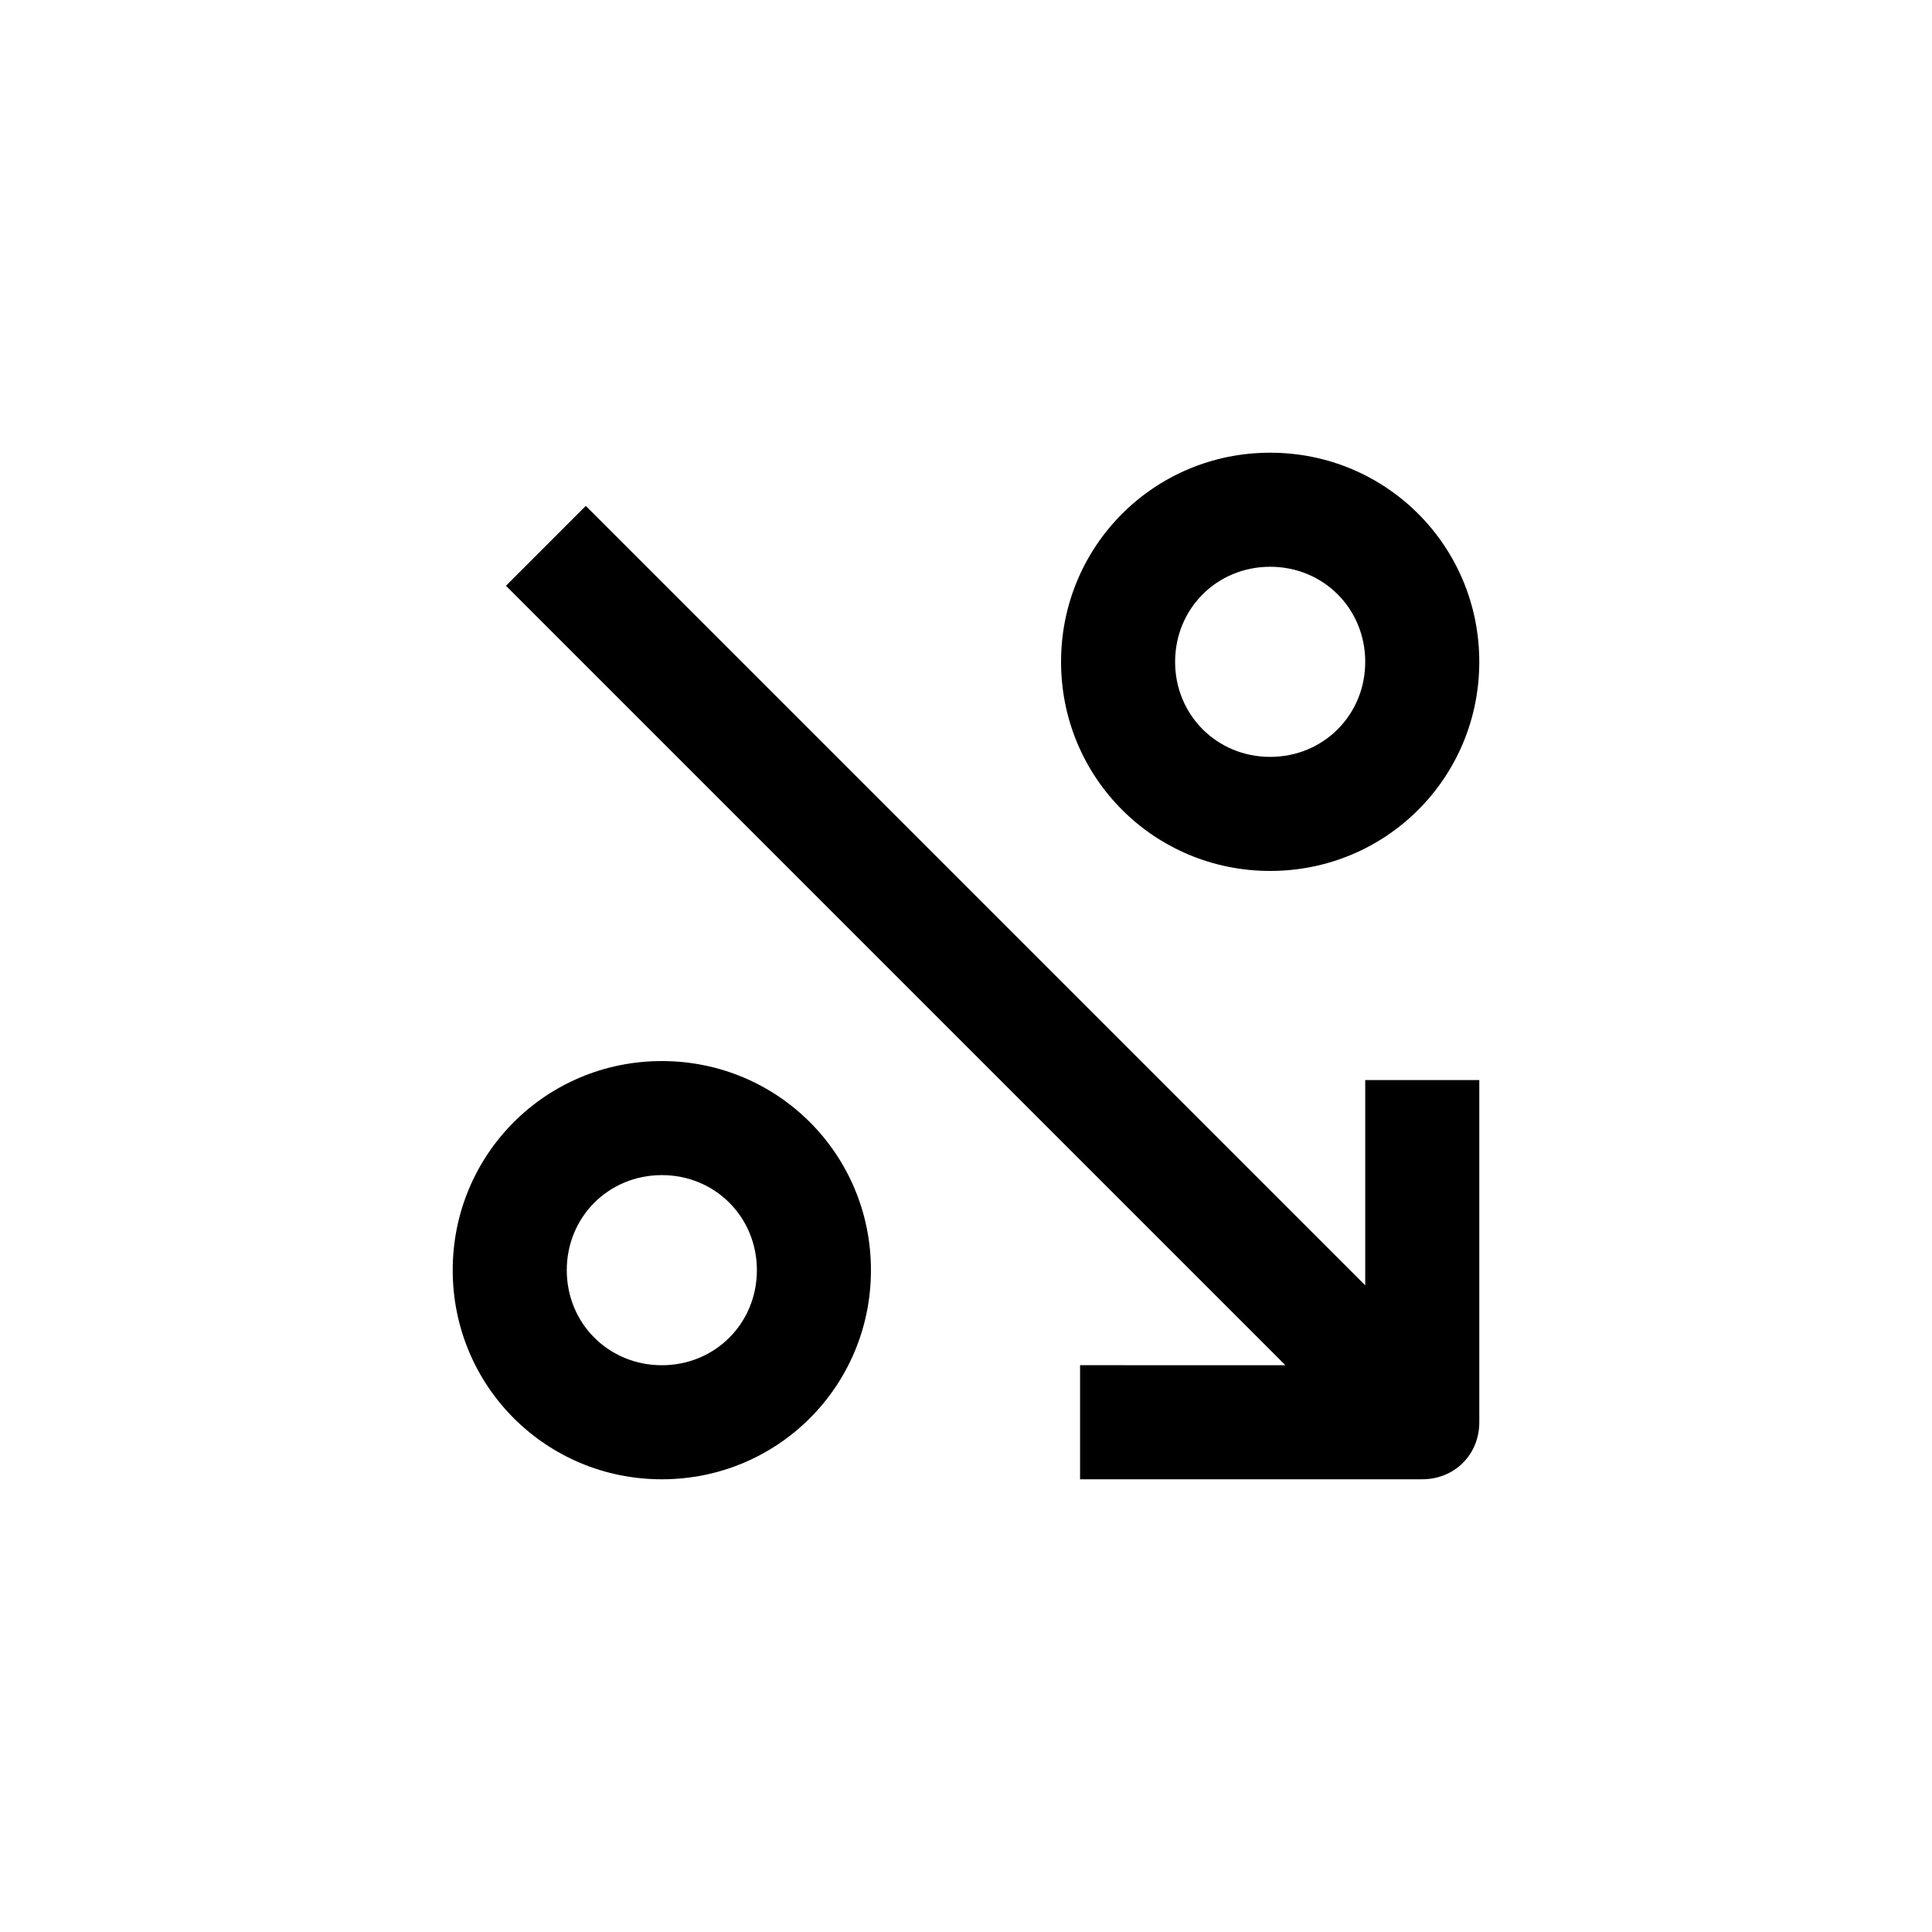
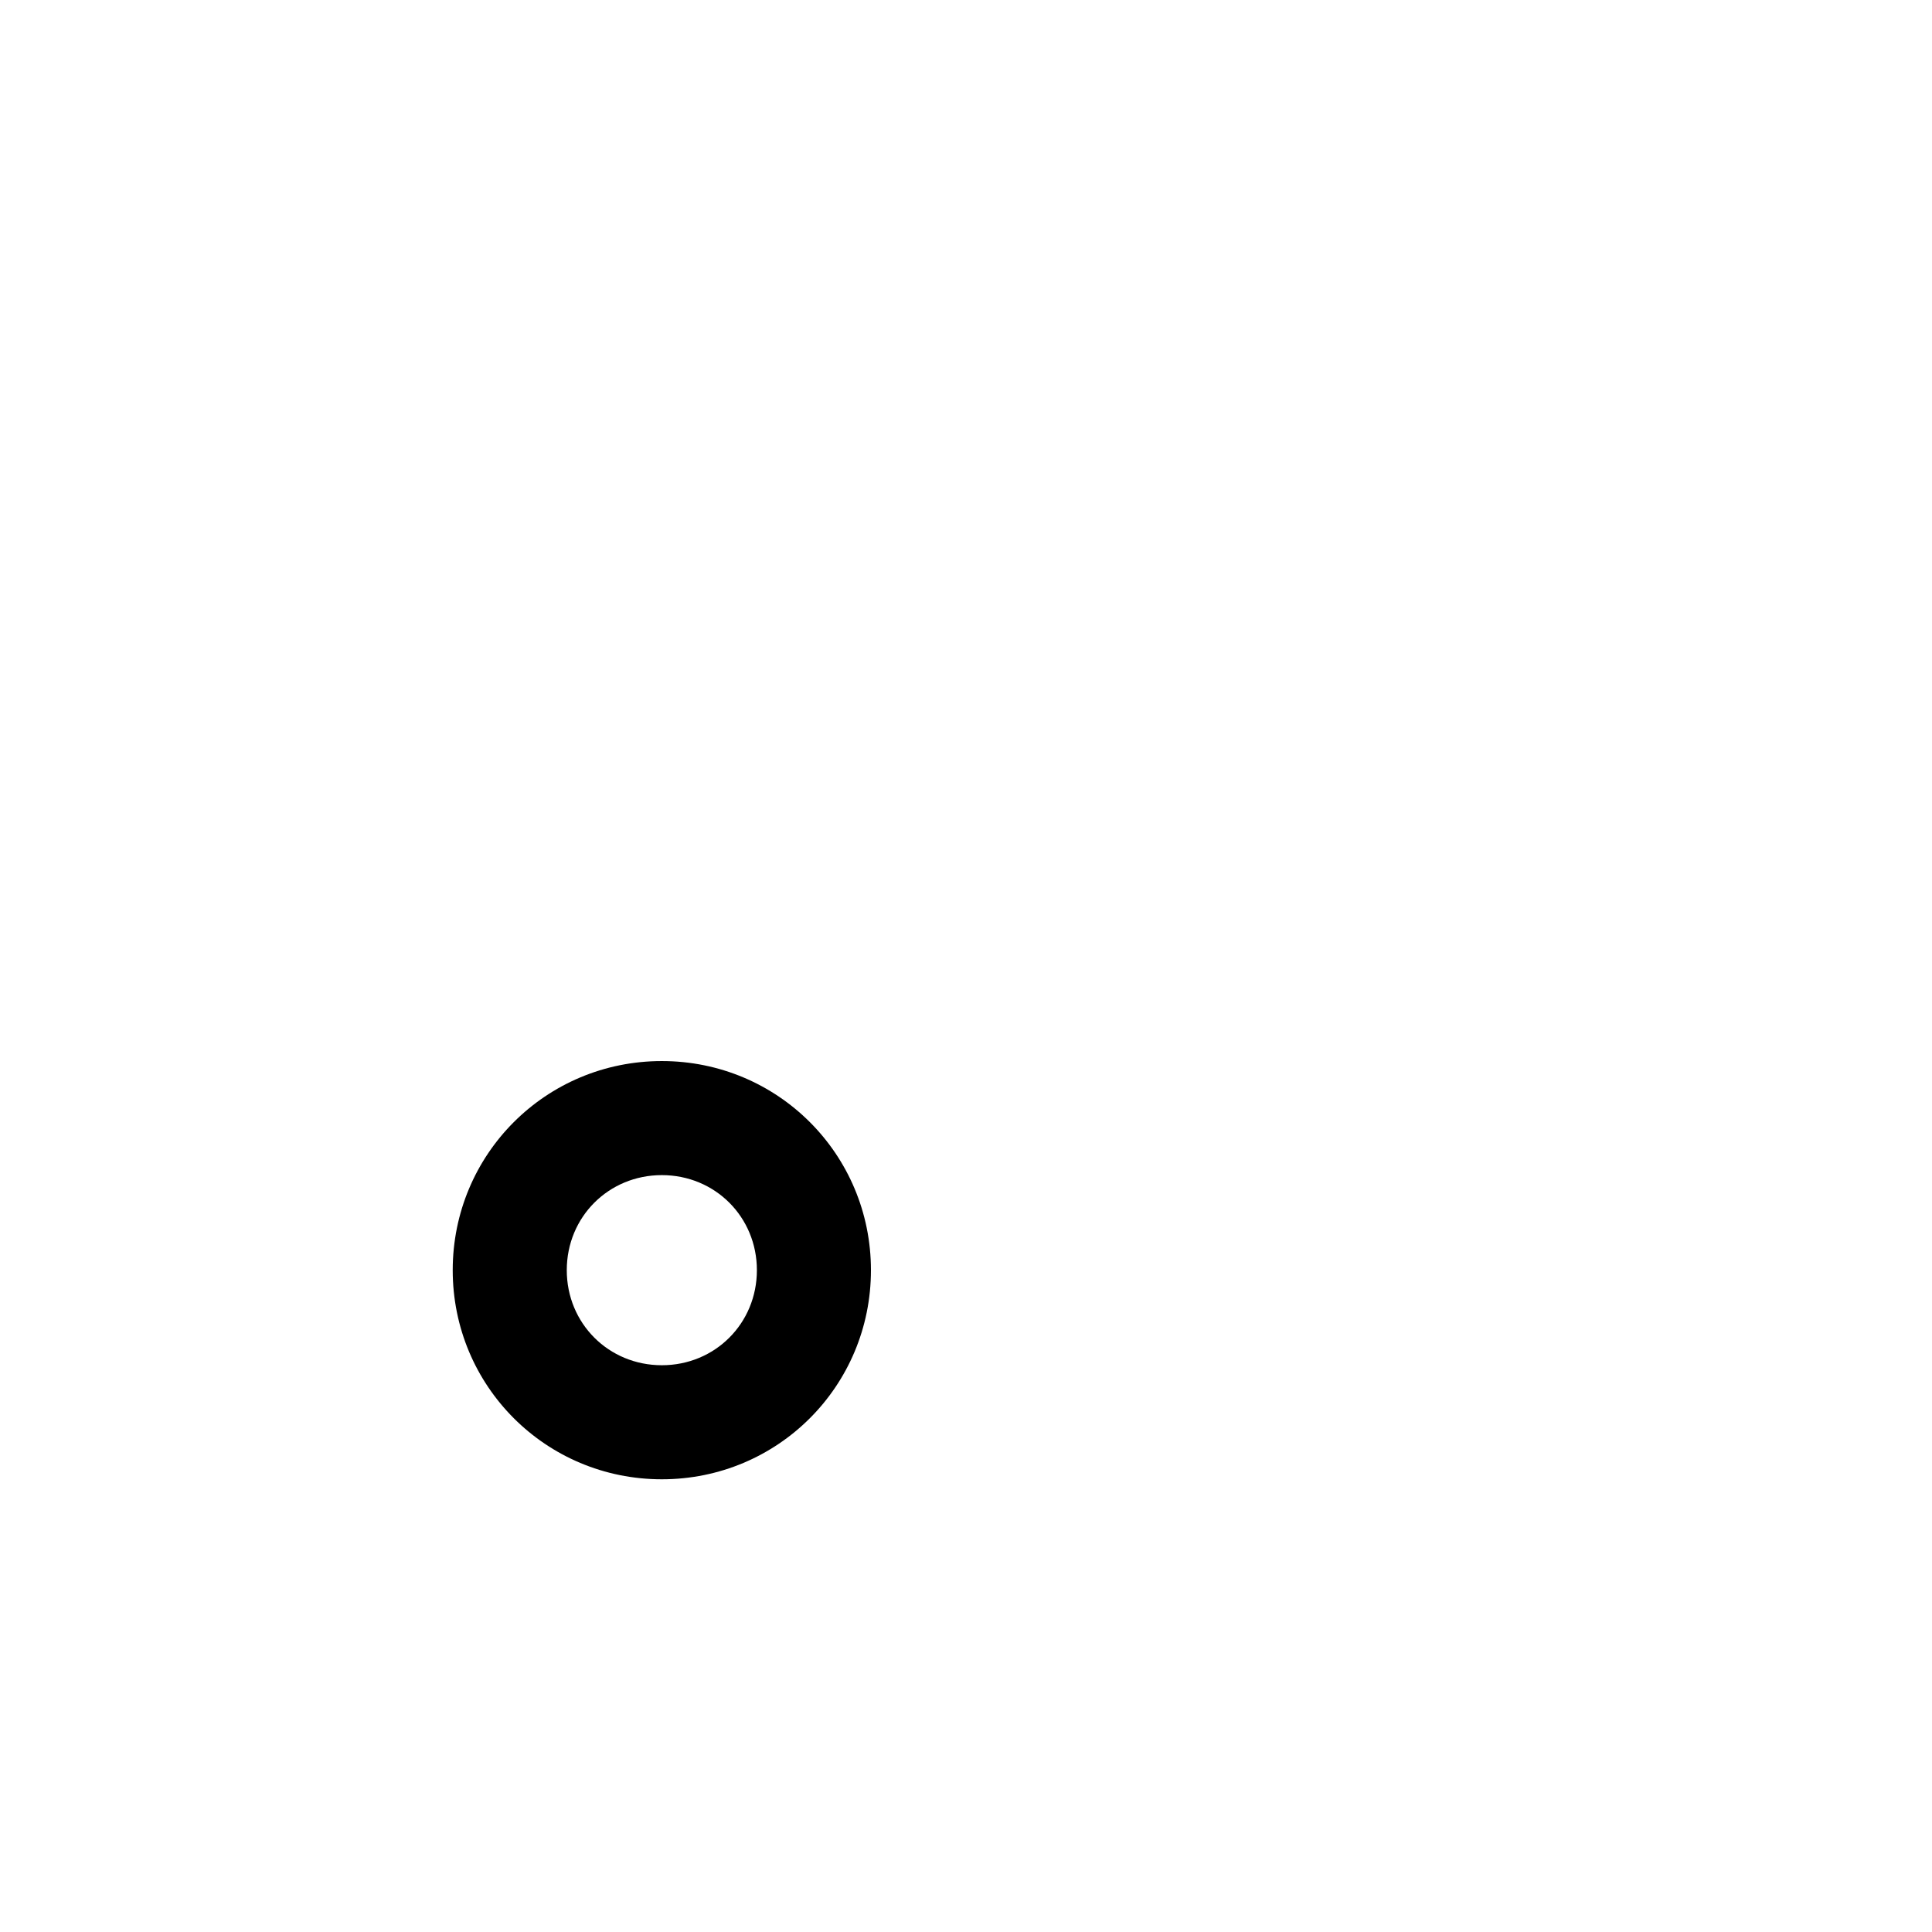
<svg xmlns="http://www.w3.org/2000/svg" fill="#000000" width="800px" height="800px" version="1.1" viewBox="144 144 512 512">
  <g>
-     <path d="m536.03 520.91v-90.688h-30.23v54.41l-206.56-206.56-21.156 21.164 206.56 206.56-54.414-0.004v30.23h90.688c8.562 0 15.113-6.551 15.113-15.113z" />
-     <path d="m425.19 319.39c0 30.73 24.688 55.418 55.418 55.418s55.418-24.688 55.418-55.418-24.688-55.418-55.418-55.418c-30.73-0.004-55.418 24.684-55.418 55.418zm80.609 0c0 14.105-11.082 25.191-25.191 25.191-14.105 0-25.191-11.082-25.191-25.191 0-14.105 11.082-25.191 25.191-25.191s25.191 11.082 25.191 25.191z" />
-     <path d="m374.81 480.61c0-30.73-24.688-55.418-55.418-55.418s-55.418 24.688-55.418 55.418 24.688 55.418 55.418 55.418 55.418-24.688 55.418-55.418zm-80.609 0c0-14.105 11.082-25.191 25.191-25.191 14.105 0 25.191 11.082 25.191 25.191 0 14.105-11.082 25.191-25.191 25.191-14.109-0.004-25.191-11.086-25.191-25.191z" />
+     <path d="m374.81 480.61c0-30.73-24.688-55.418-55.418-55.418s-55.418 24.688-55.418 55.418 24.688 55.418 55.418 55.418 55.418-24.688 55.418-55.418m-80.609 0c0-14.105 11.082-25.191 25.191-25.191 14.105 0 25.191 11.082 25.191 25.191 0 14.105-11.082 25.191-25.191 25.191-14.109-0.004-25.191-11.086-25.191-25.191z" />
  </g>
</svg>